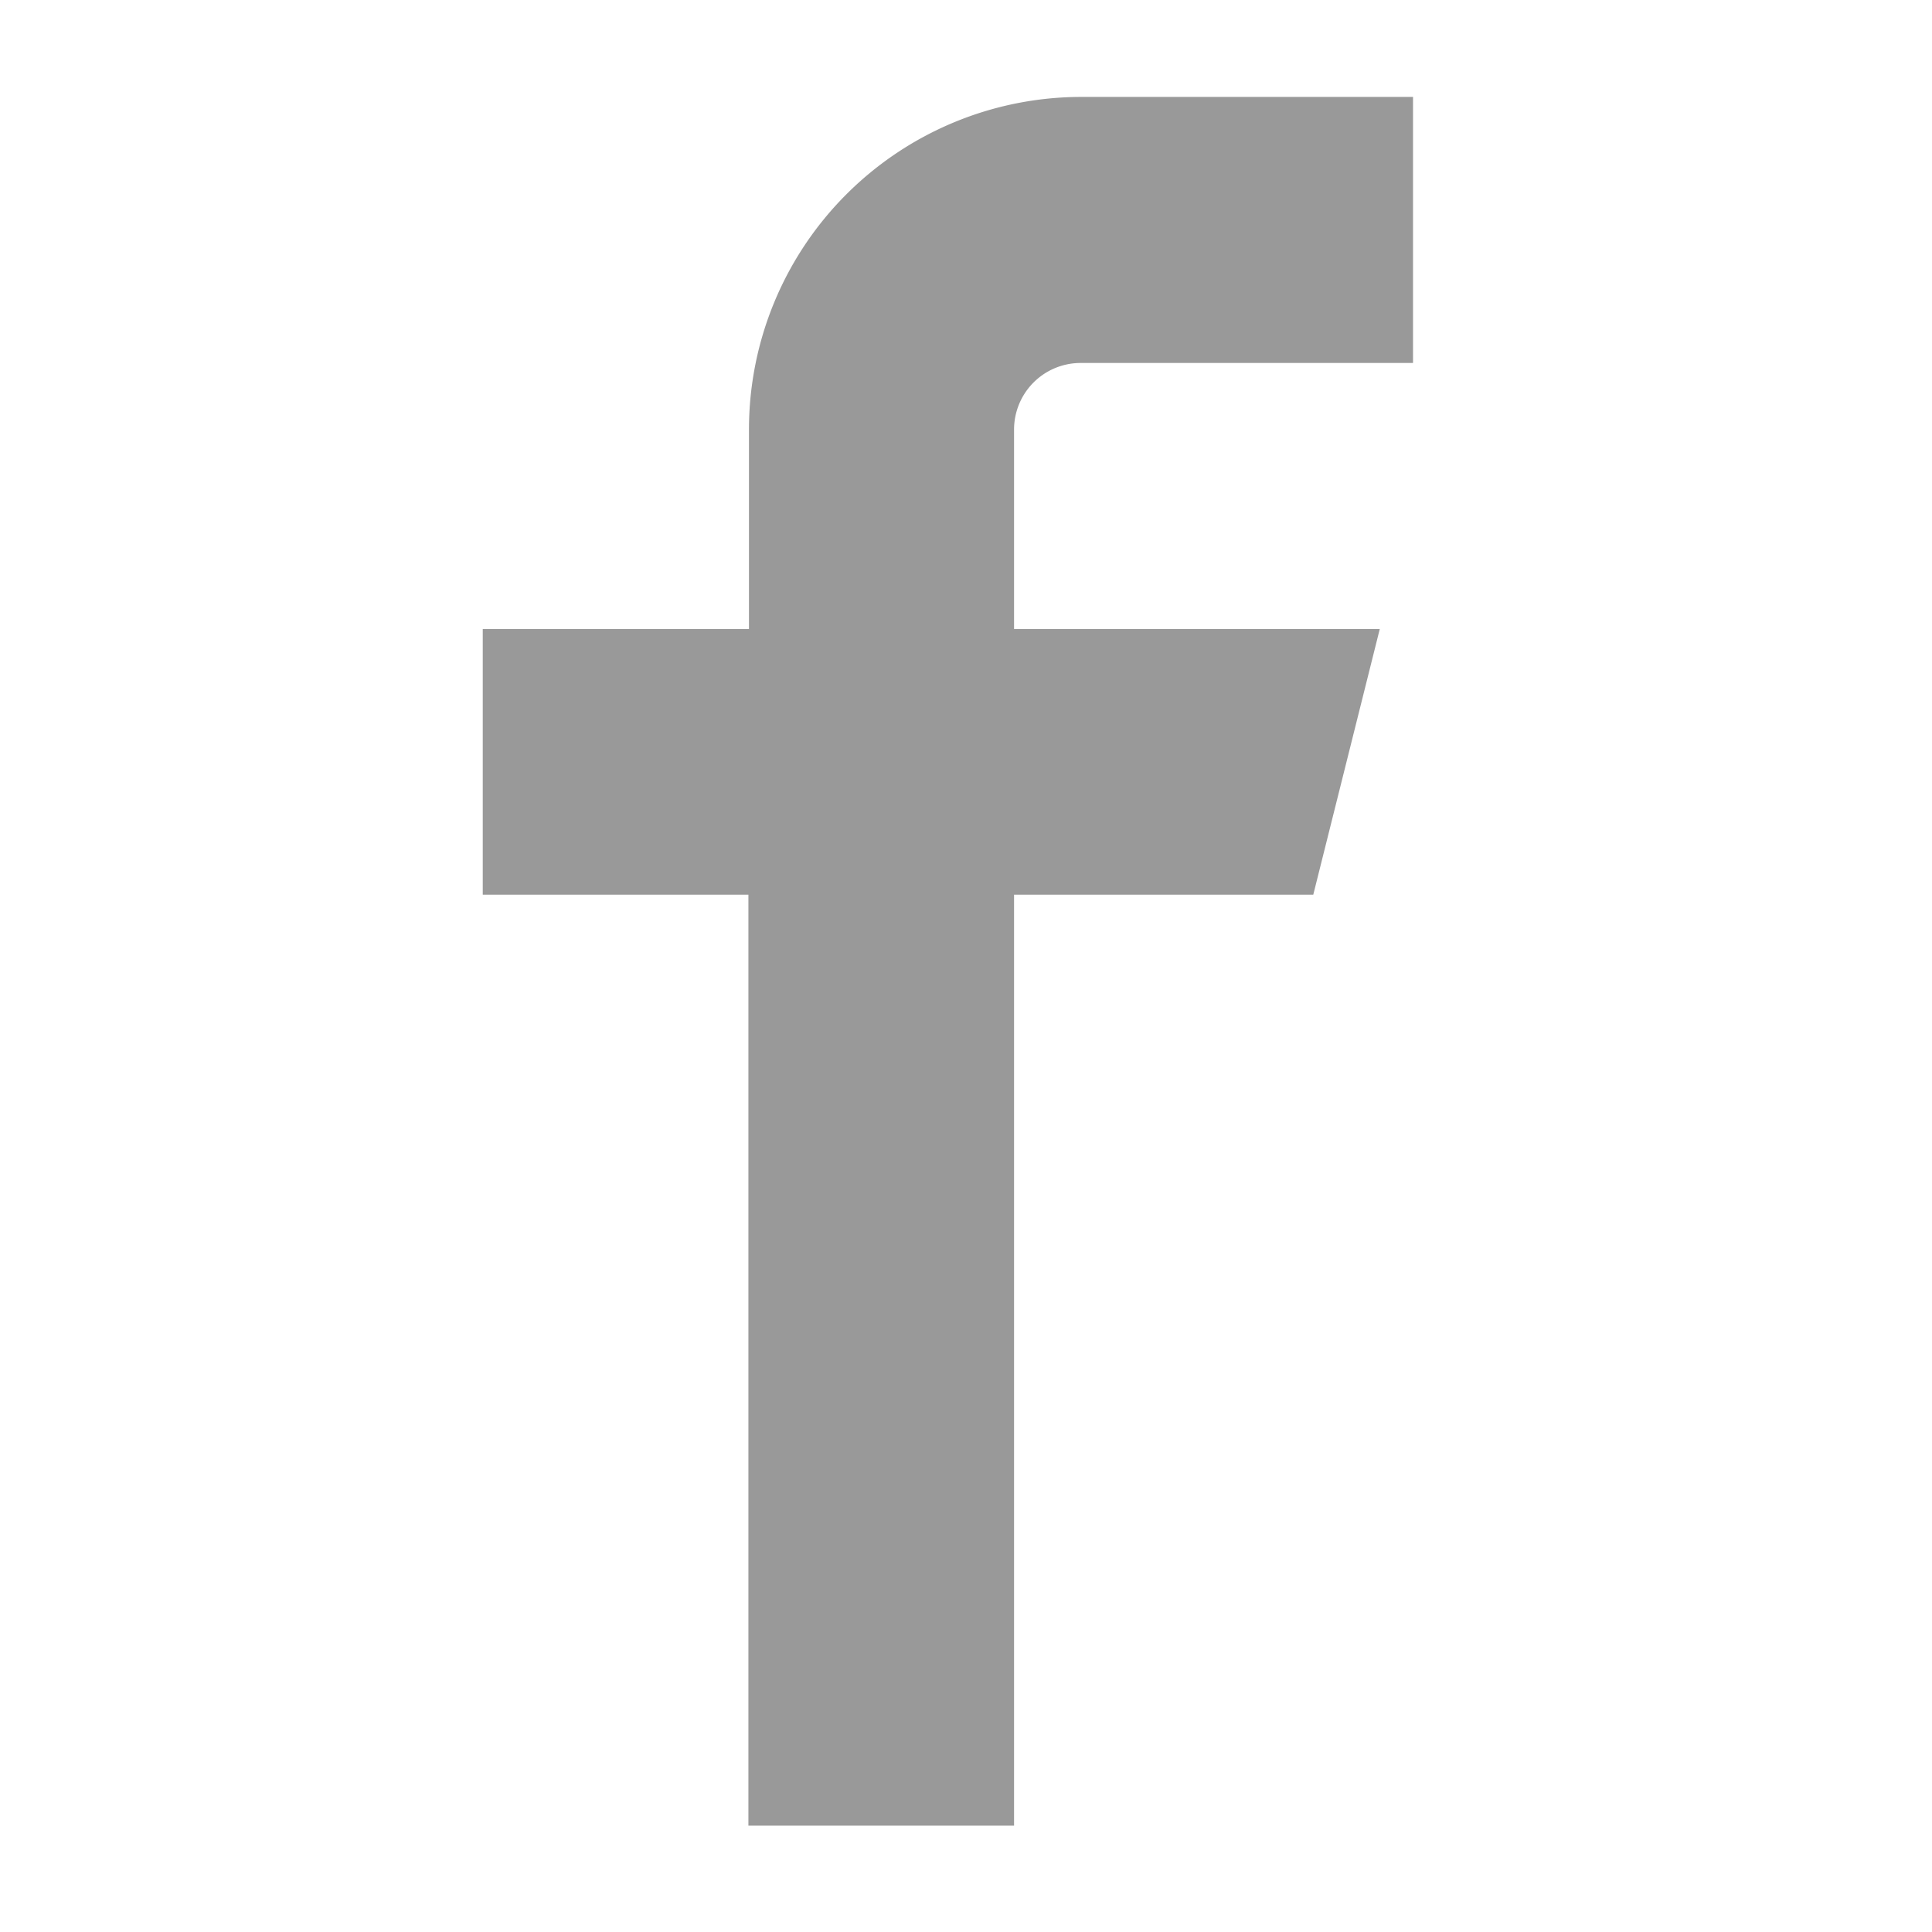
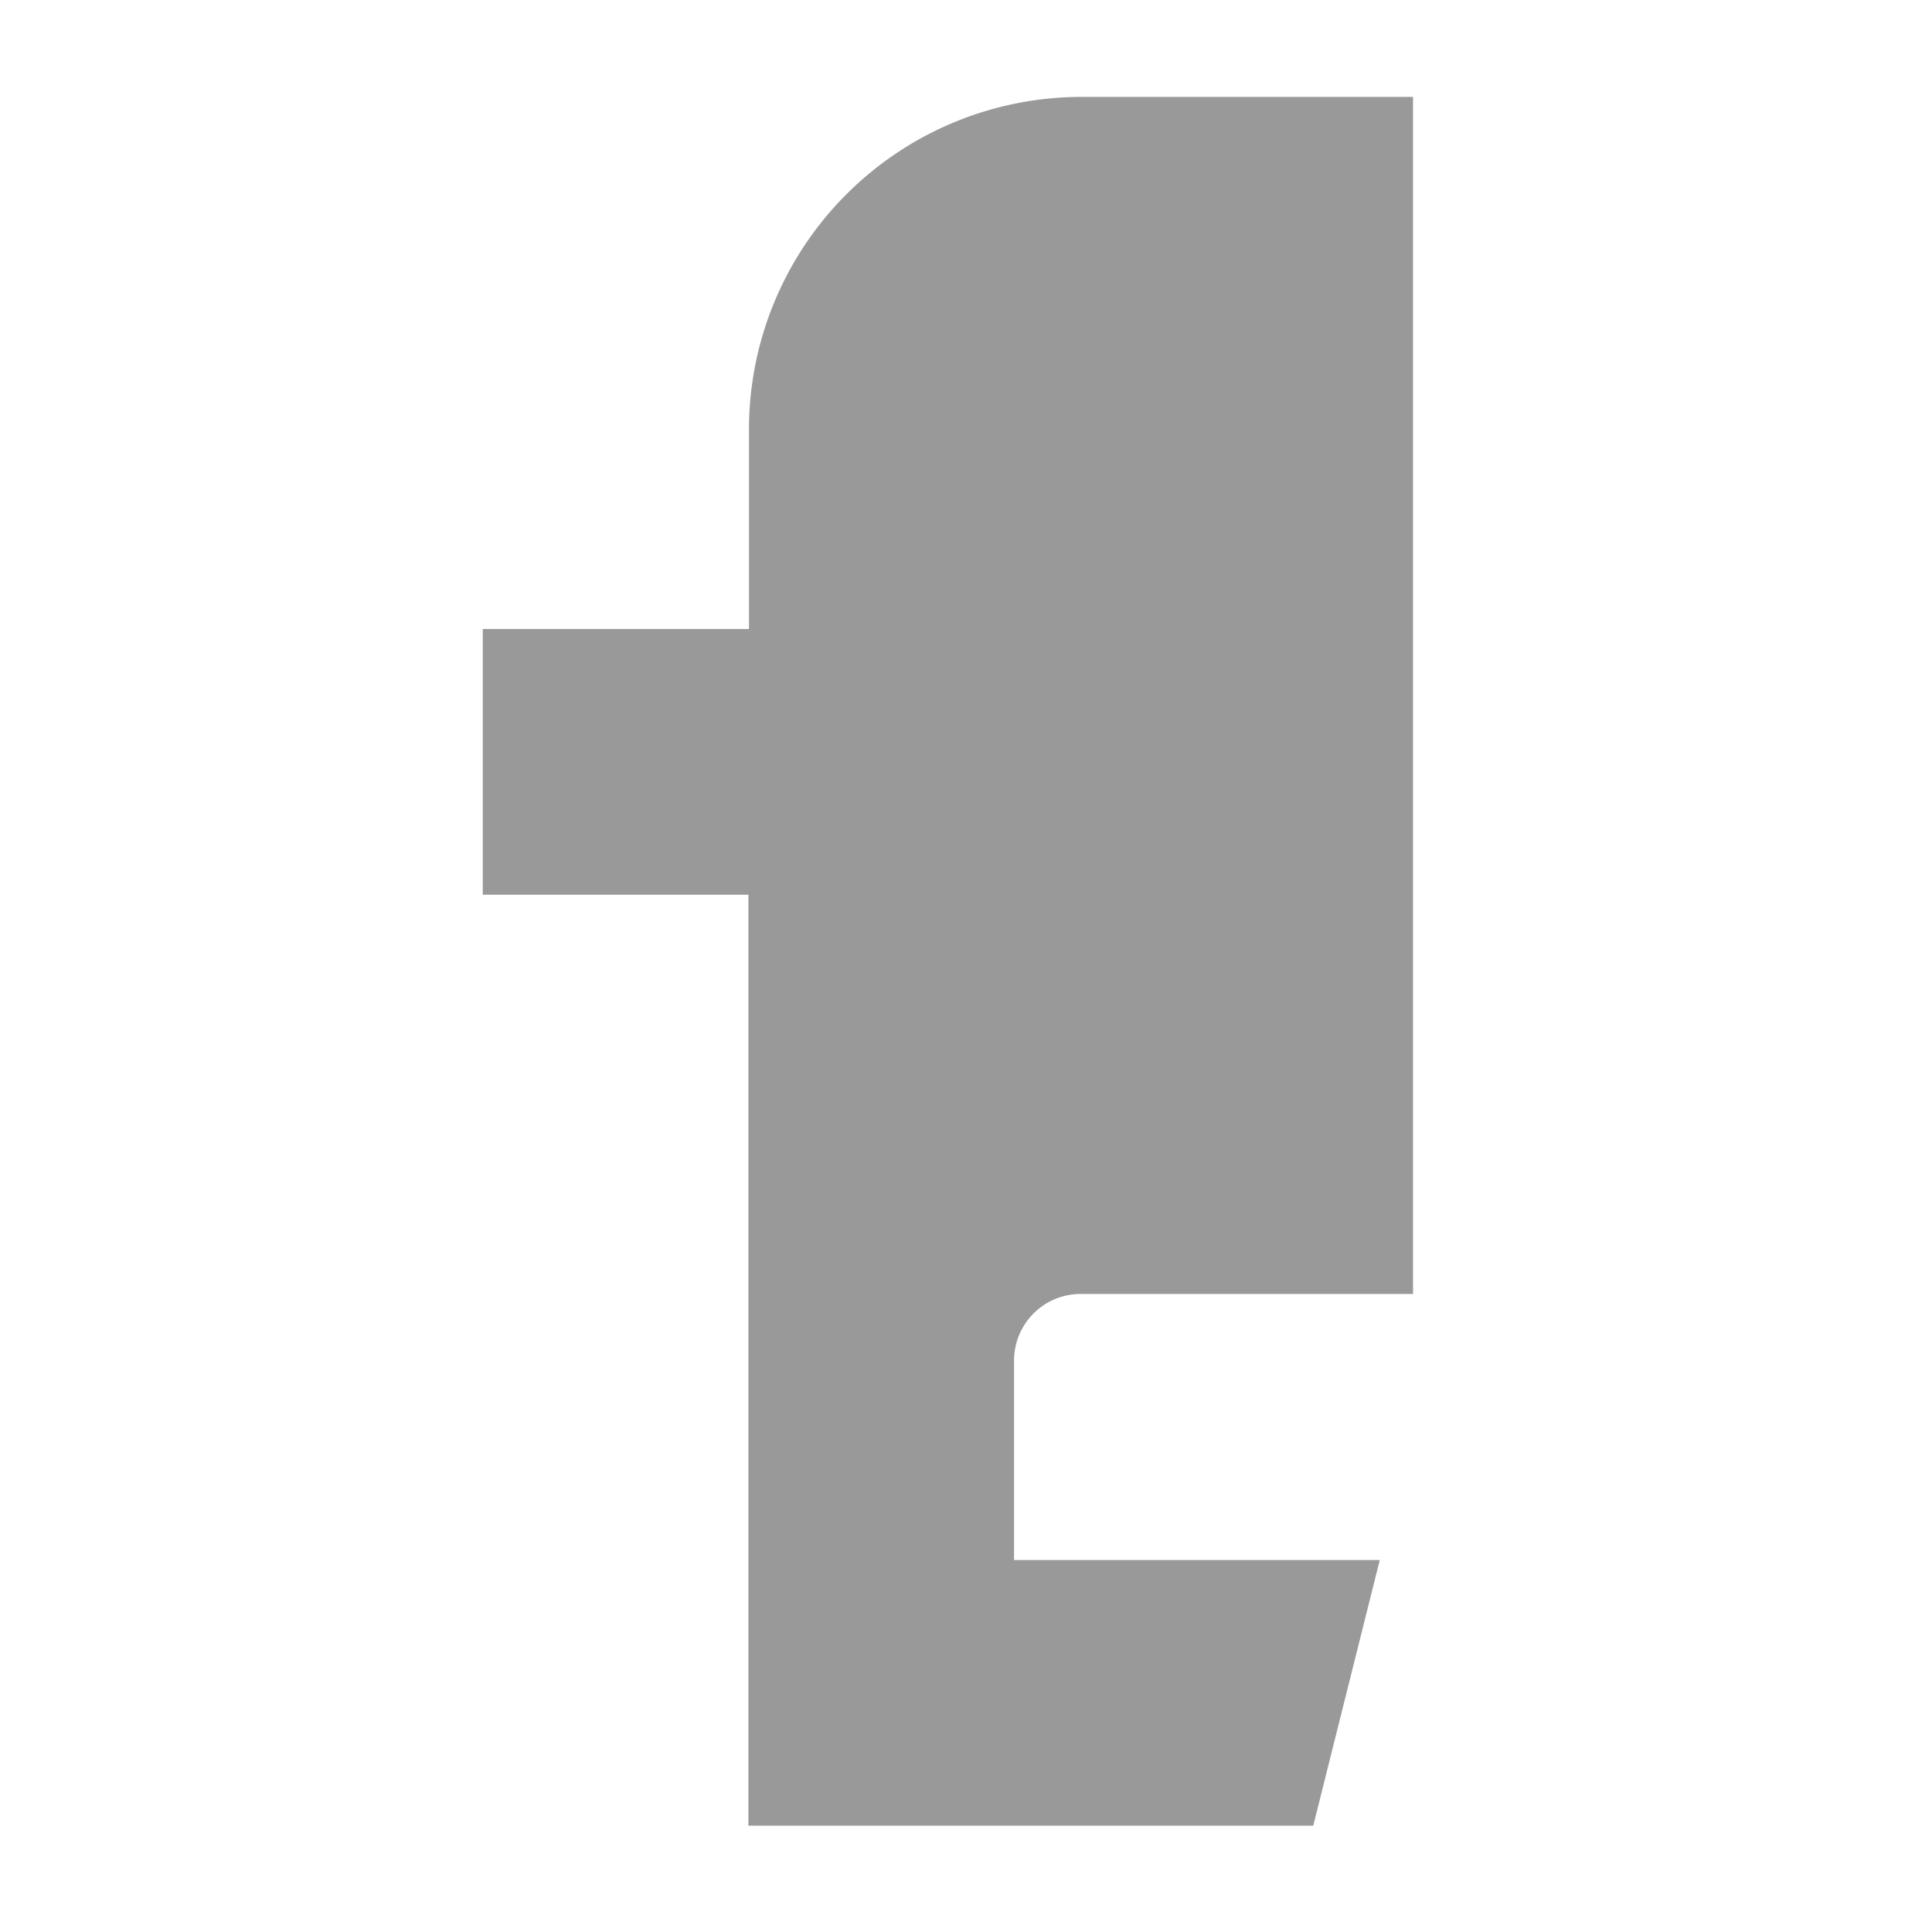
<svg xmlns="http://www.w3.org/2000/svg" id="组件_25_10" data-name="组件 25 – 10" width="24" height="24" viewBox="0 0 24 24">
  <g id="组_7954" data-name="组 7954">
    <g id="组_7920" data-name="组 7920">
-       <rect id="矩形_5957" data-name="矩形 5957" width="24" height="24" fill="rgba(226,226,226,0)" />
-       <path id="facebook" d="M391.437,192a4.131,4.131,0,0,0-4.13,4.131v2.479H384v3.3h3.3v11.565h3.3V201.91h3.717l.826-3.3h-4.543v-2.479a.827.827,0,0,1,.826-.826h4.13V192Z" transform="translate(-378.003 -190.796)" fill="#999" />
+       <path id="facebook" d="M391.437,192a4.131,4.131,0,0,0-4.13,4.131v2.479H384v3.3h3.3v11.565h3.3h3.717l.826-3.3h-4.543v-2.479a.827.827,0,0,1,.826-.826h4.13V192Z" transform="translate(-378.003 -190.796)" fill="#999" />
    </g>
  </g>
</svg>